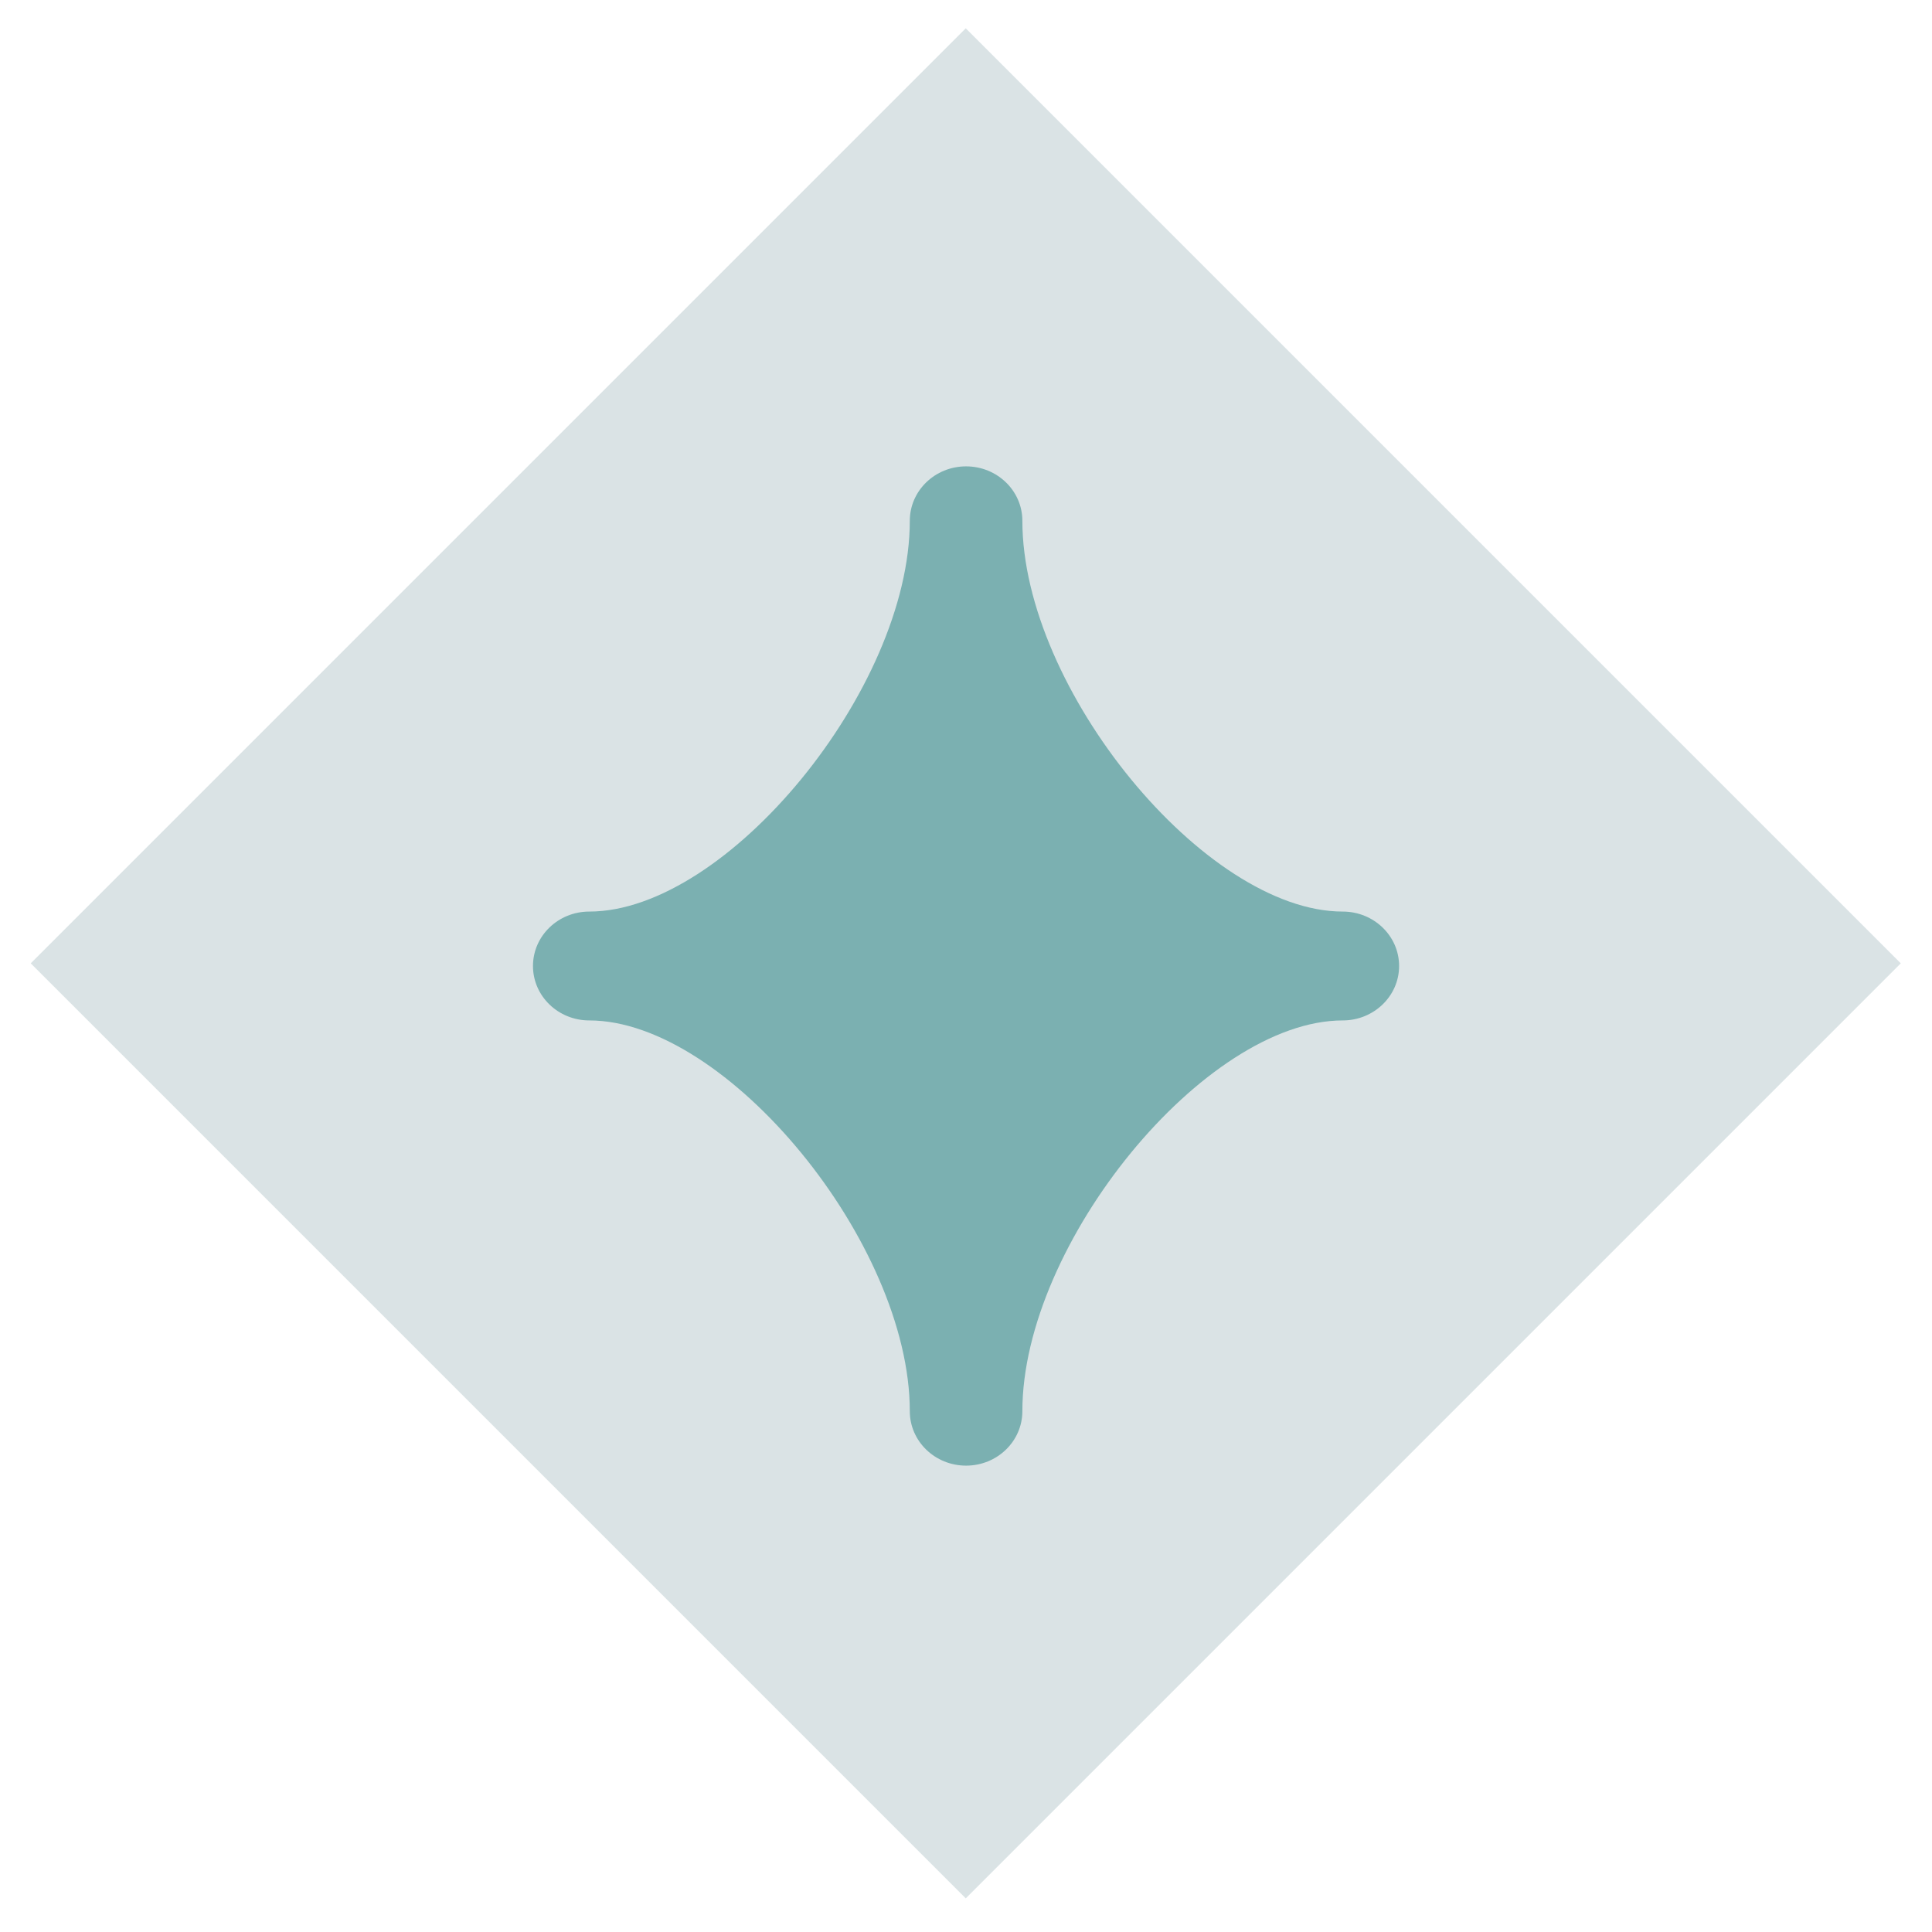
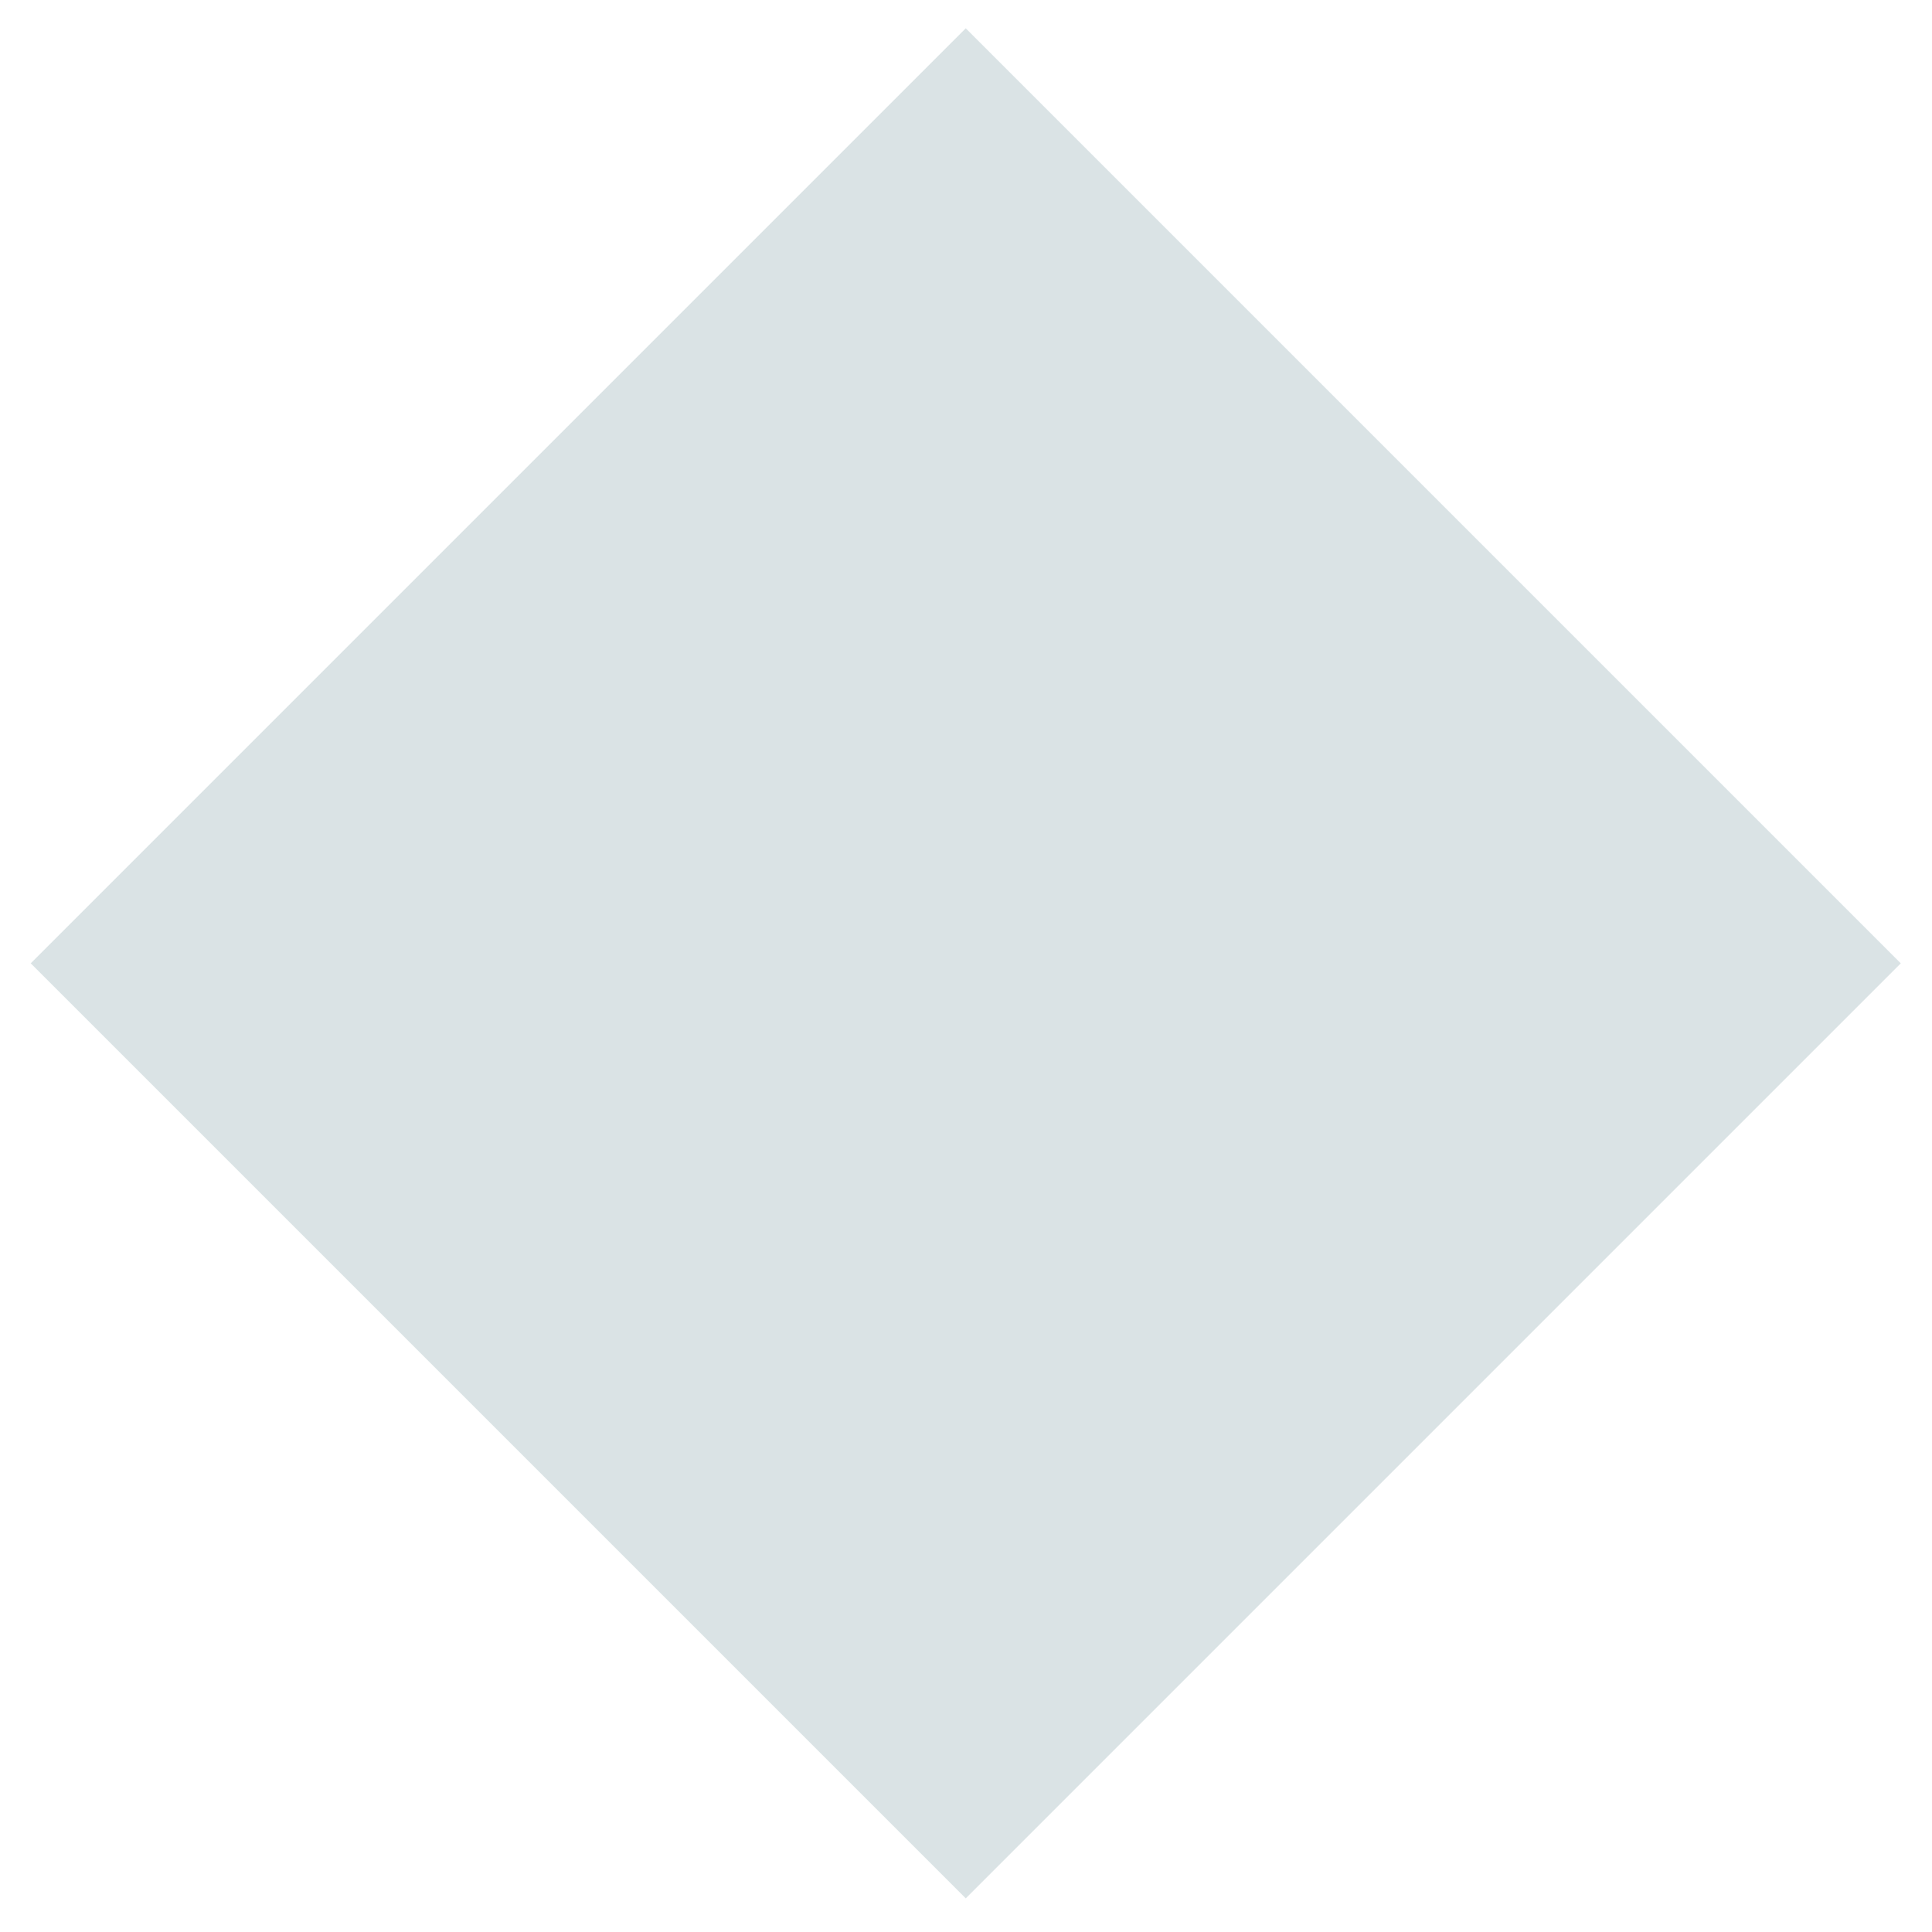
<svg xmlns="http://www.w3.org/2000/svg" width="23" height="23" viewBox="0 0 23 23" fill="none">
  <rect x="11.497" y="0.337" width="15.742" height="15.742" transform="rotate(45 11.497 0.337)" fill="#DAE3E5" />
-   <path d="M11.501 17.448C11.131 17.448 10.831 17.158 10.831 16.8C10.831 14.801 8.655 12.148 7.015 12.148C6.645 12.148 6.345 11.858 6.345 11.5C6.345 11.142 6.645 10.852 7.015 10.852C8.655 10.852 10.831 8.2 10.831 6.2C10.831 5.842 11.131 5.552 11.501 5.552C11.871 5.552 12.171 5.842 12.171 6.2C12.171 8.2 14.346 10.852 15.985 10.852C16.355 10.852 16.656 11.142 16.656 11.5C16.656 11.858 16.355 12.148 15.985 12.148C14.346 12.148 12.171 14.801 12.171 16.8C12.171 17.158 11.871 17.448 11.501 17.448Z" fill="#7BB0B1" />
</svg>